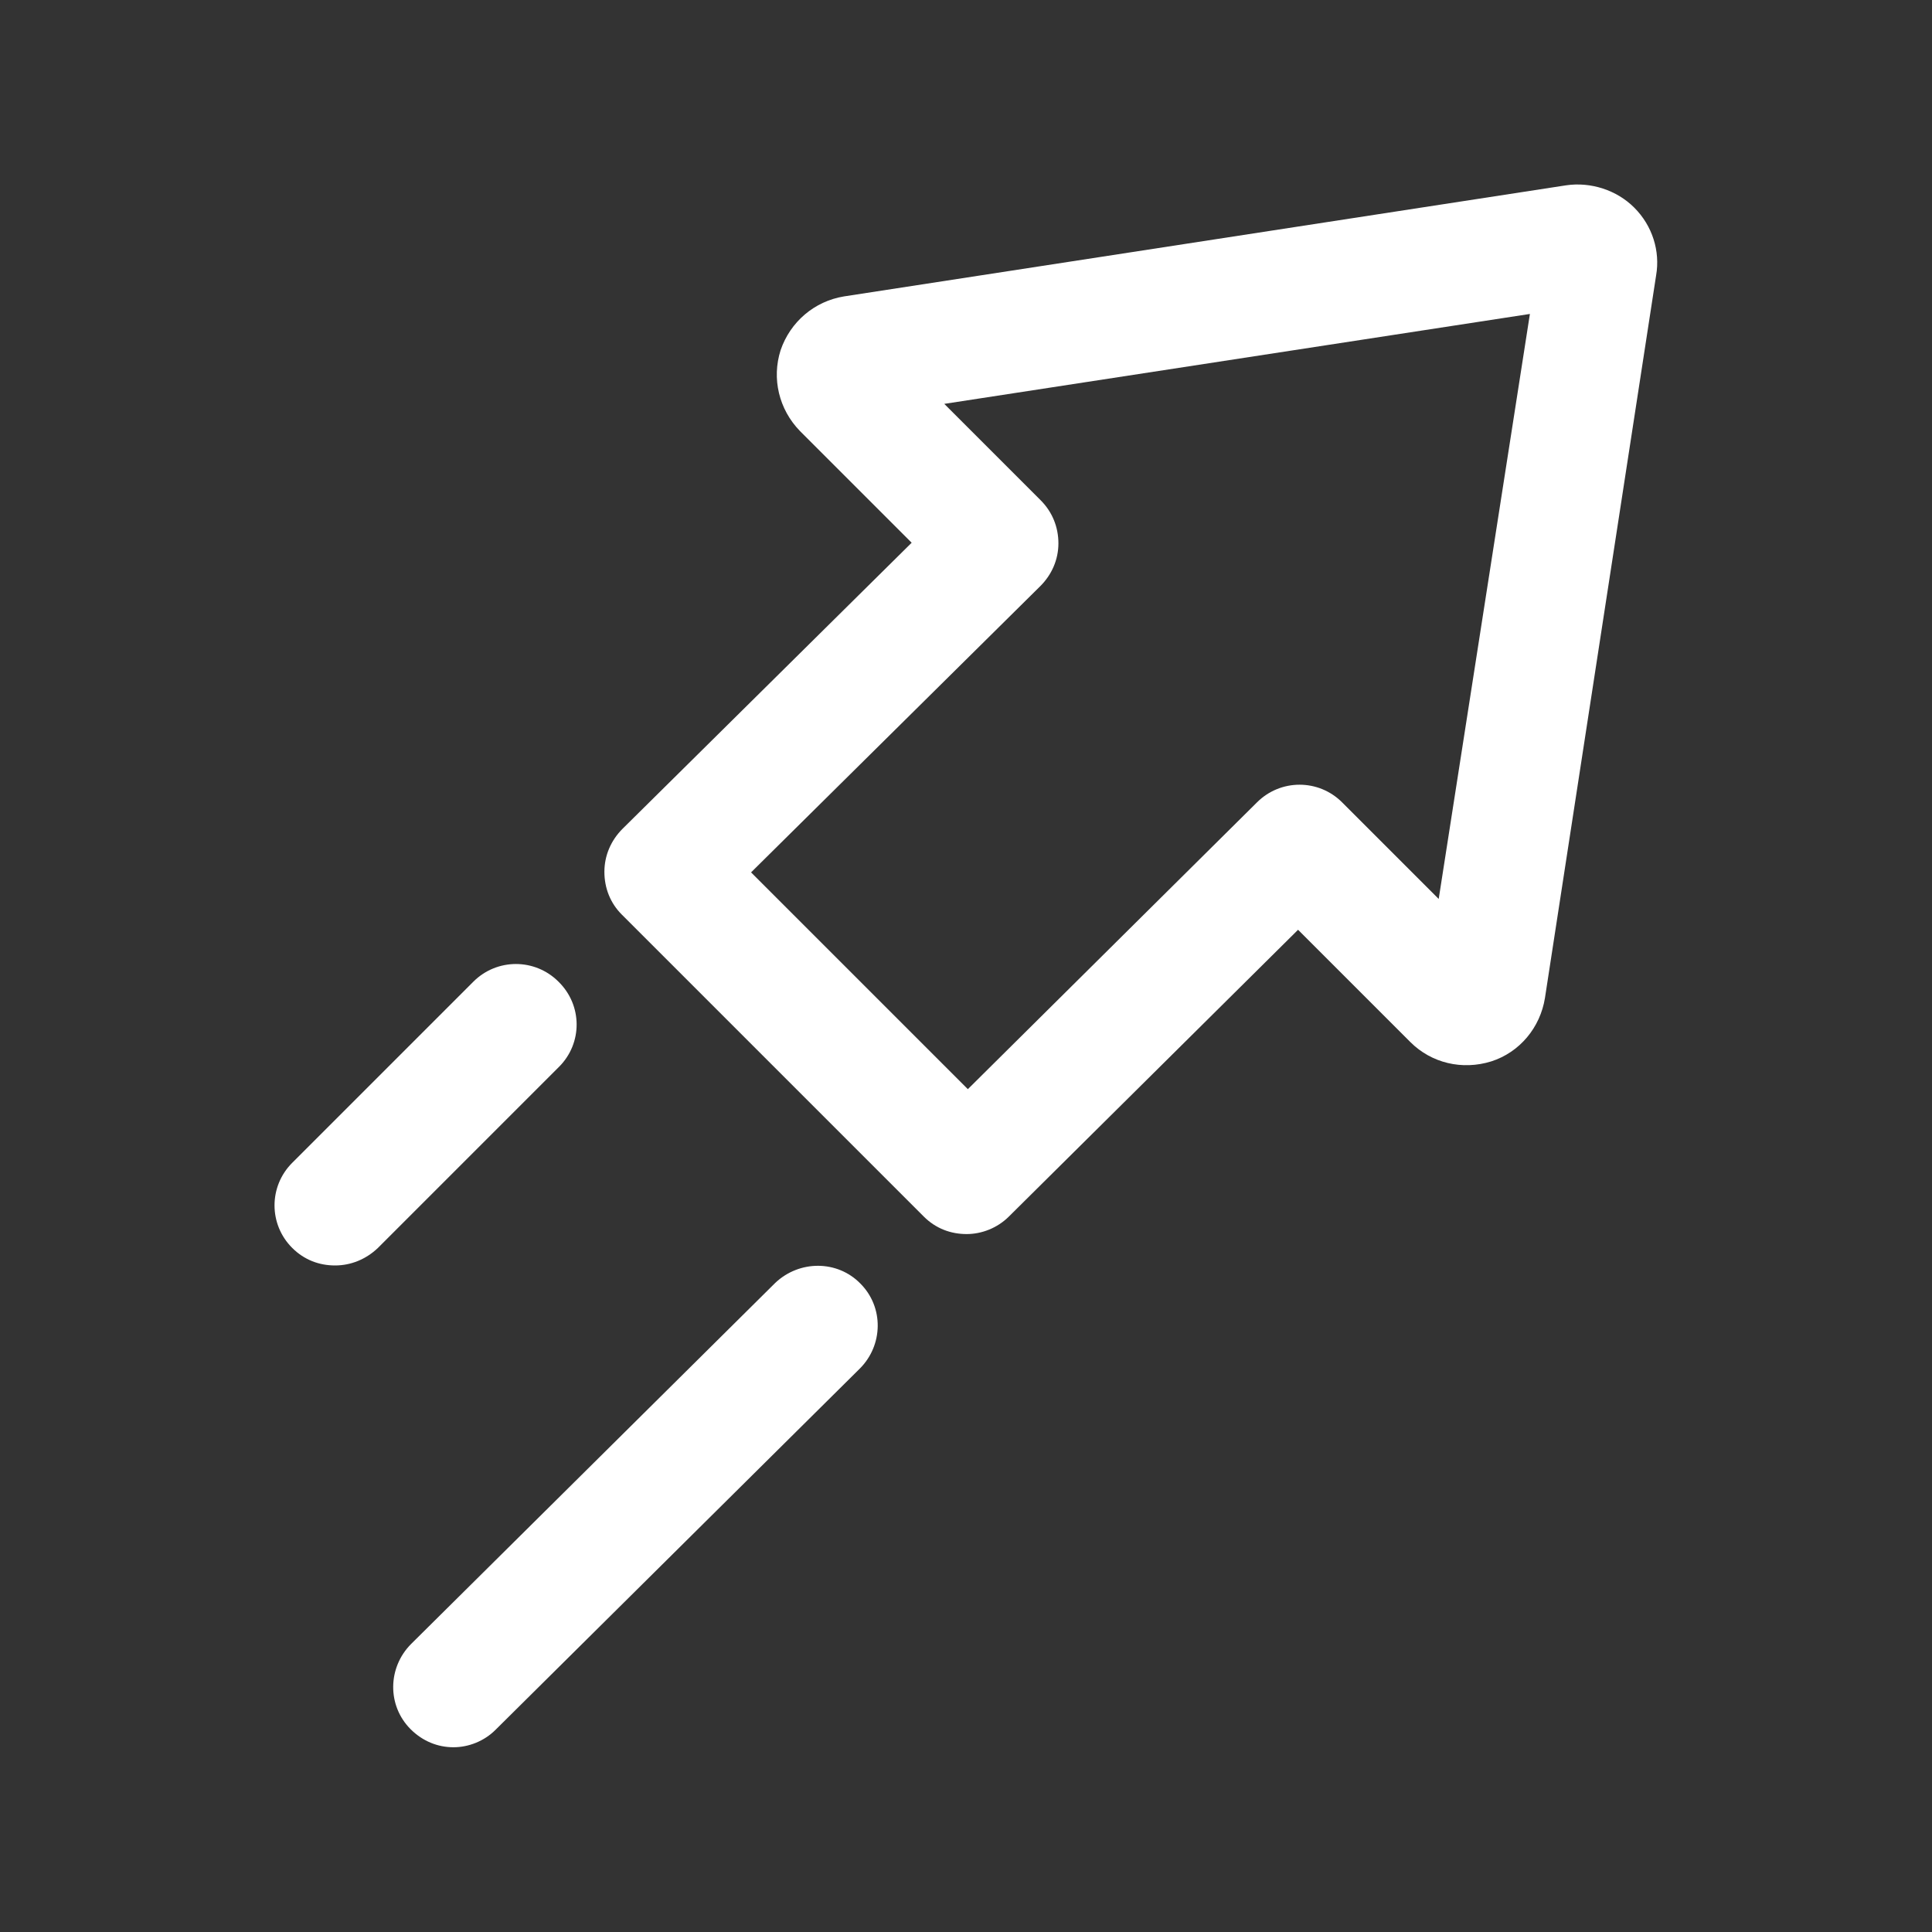
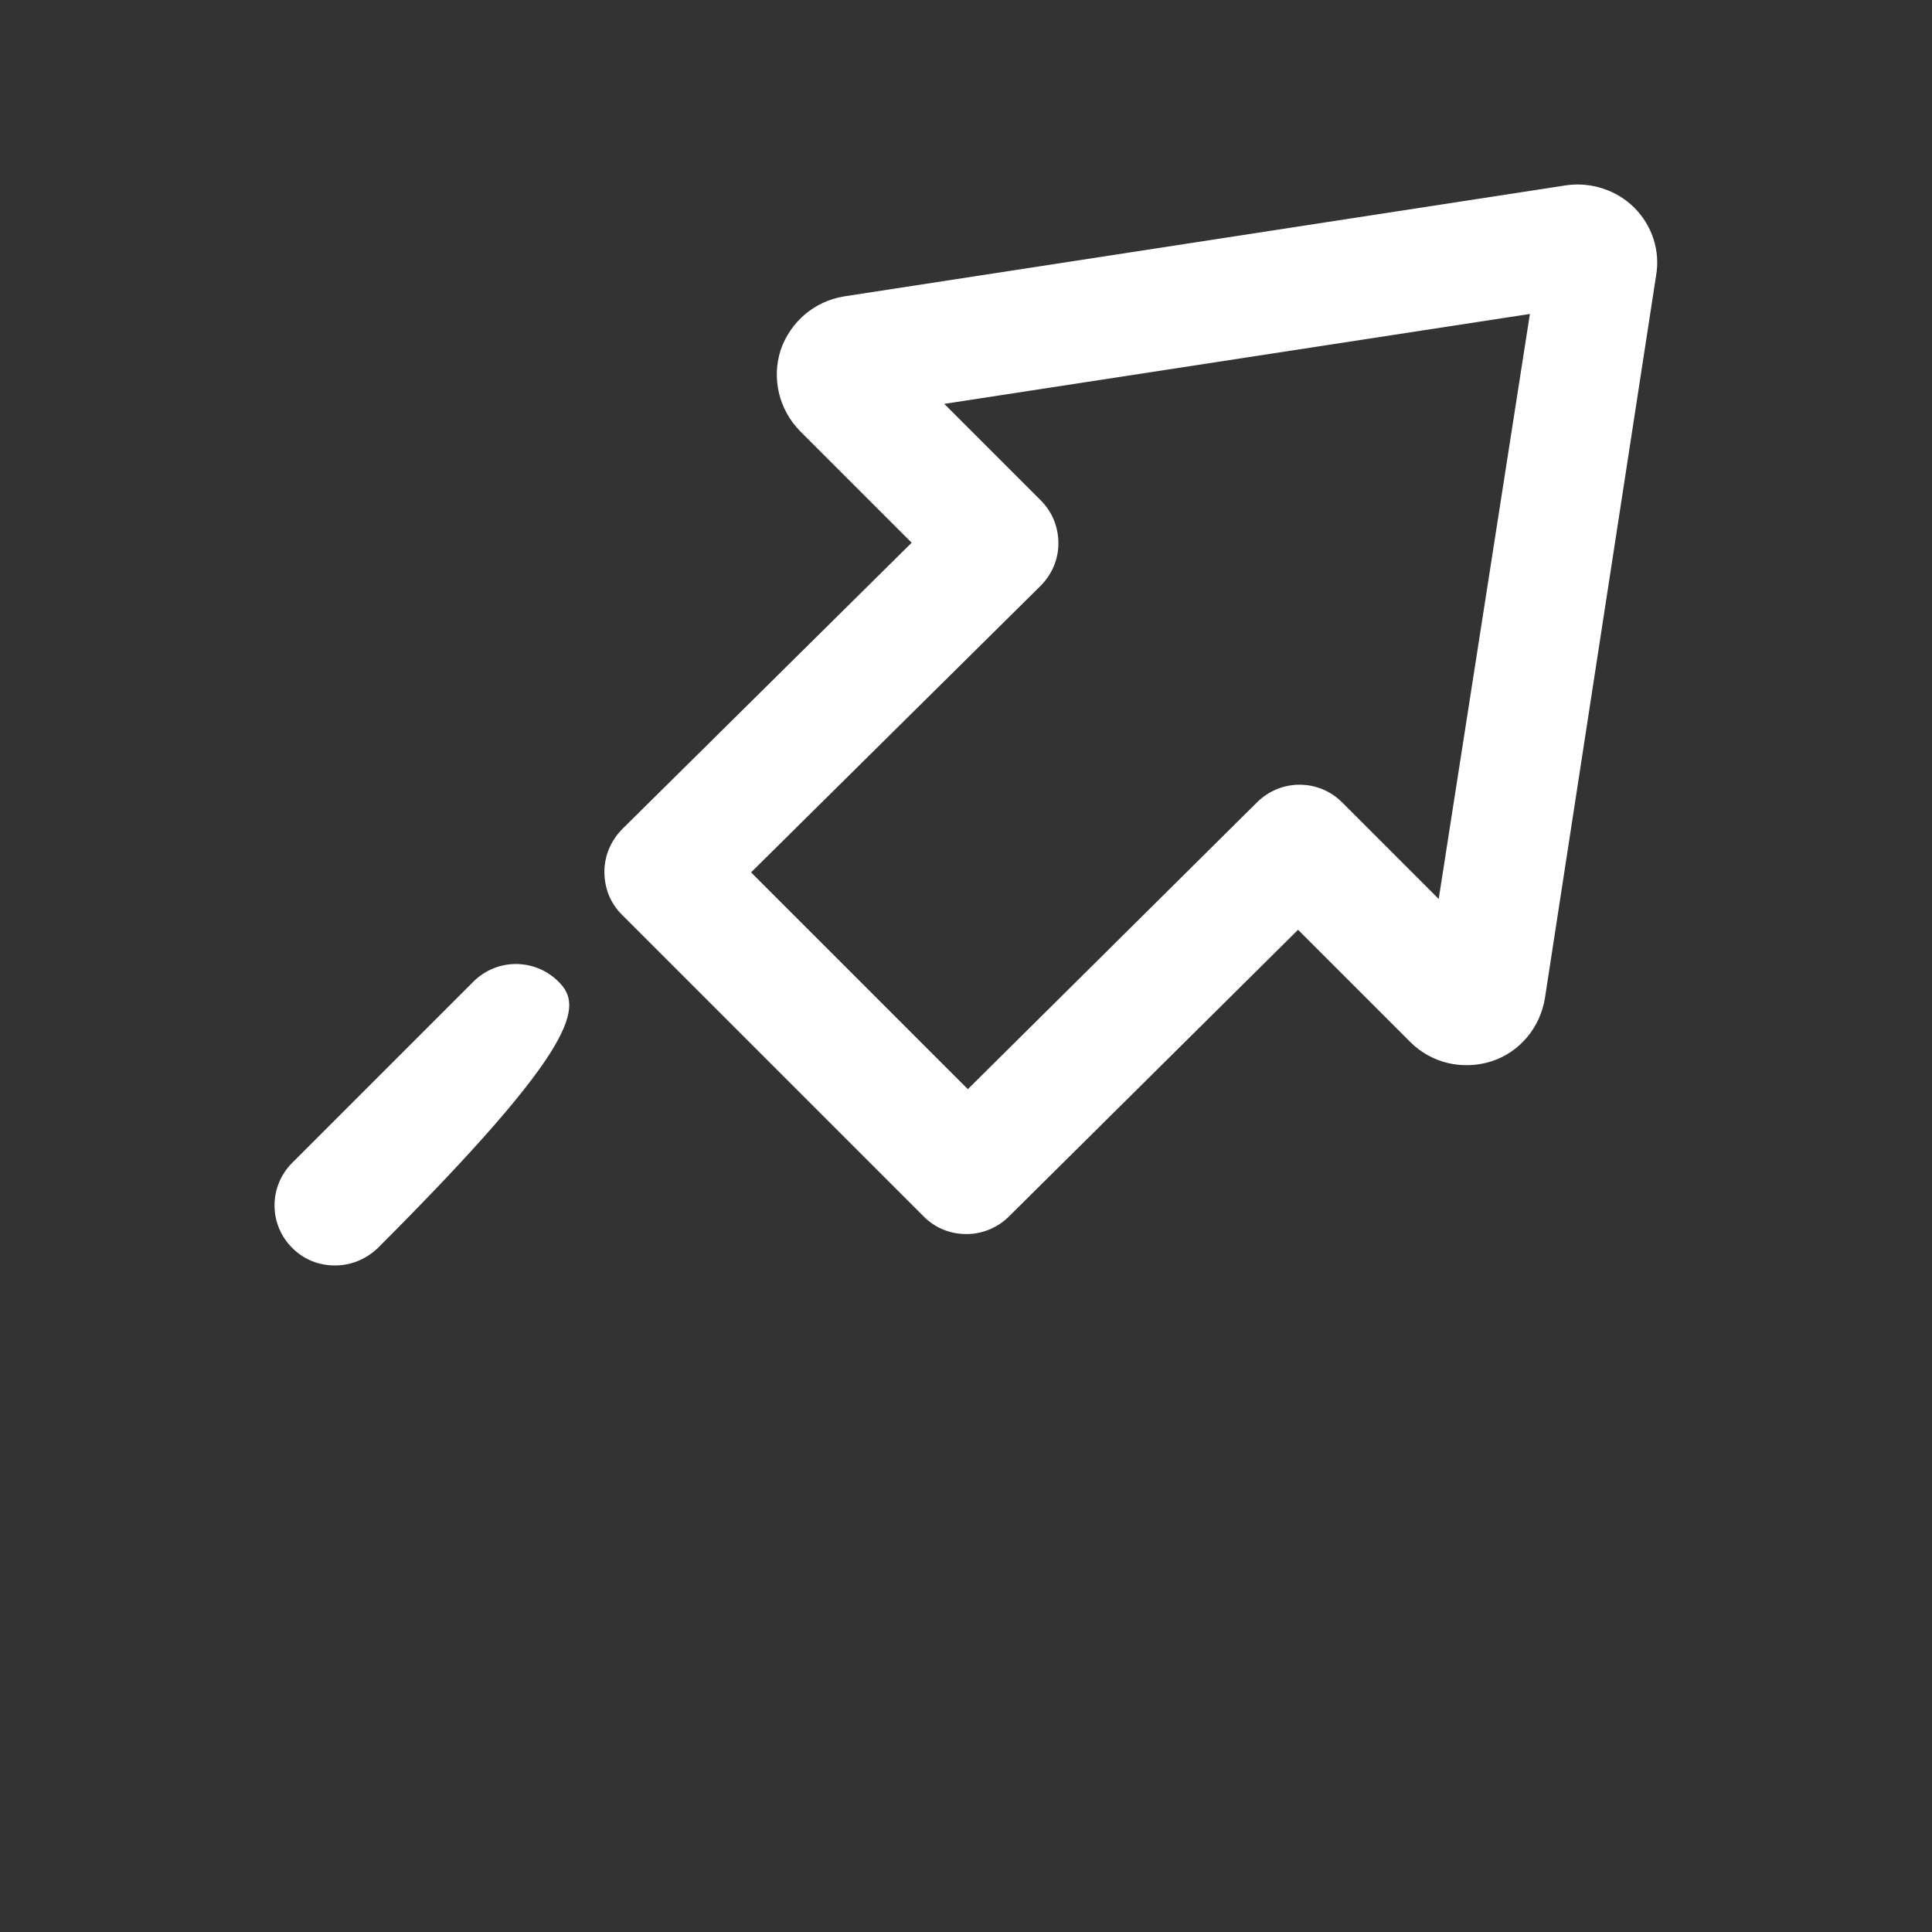
<svg xmlns="http://www.w3.org/2000/svg" width="24" height="24" viewBox="0 0 24 24" fill="none">
  <rect x="0" y="0" width="24" height="24" fill="#333333" stroke="none" />
-   <path d="M9.63 15.937L5.107 20.422C4.815 20.715 4.808 21.187 5.1 21.48C5.25 21.63 5.438 21.705 5.633 21.705C5.82 21.705 6.015 21.63 6.157 21.487L10.68 17.002C10.973 16.71 10.98 16.237 10.688 15.945C10.402 15.652 9.93 15.652 9.63 15.937Z" fill="white" />
-   <path d="M6.938 12.195C6.645 11.902 6.173 11.902 5.88 12.195L3.63 14.445C3.337 14.738 3.337 15.21 3.63 15.502C3.78 15.652 3.967 15.72 4.162 15.72C4.357 15.72 4.545 15.645 4.695 15.502L6.945 13.252C7.237 12.96 7.237 12.488 6.938 12.195Z" fill="white" />
+   <path d="M6.938 12.195C6.645 11.902 6.173 11.902 5.88 12.195L3.63 14.445C3.337 14.738 3.337 15.21 3.63 15.502C3.78 15.652 3.967 15.72 4.162 15.72C4.357 15.72 4.545 15.645 4.695 15.502C7.237 12.96 7.237 12.488 6.938 12.195Z" fill="white" />
  <path d="M20.302 2.58C20.085 2.362 19.762 2.257 19.455 2.302L10.485 3.682C10.117 3.742 9.818 3.997 9.697 4.35C9.585 4.702 9.675 5.085 9.938 5.355L11.325 6.742L7.732 10.297C7.59 10.44 7.508 10.627 7.508 10.83C7.508 11.032 7.582 11.22 7.725 11.362L11.475 15.112C11.625 15.262 11.812 15.33 12.008 15.33C12.195 15.33 12.39 15.255 12.533 15.112L16.125 11.55L17.52 12.945C17.782 13.207 18.165 13.297 18.525 13.185C18.878 13.072 19.133 12.765 19.192 12.397L20.573 3.42C20.625 3.12 20.527 2.805 20.302 2.58ZM17.872 11.167L16.672 9.967C16.38 9.675 15.908 9.675 15.615 9.967L12.023 13.53L9.33 10.837L12.922 7.282C13.065 7.14 13.148 6.952 13.148 6.75C13.148 6.547 13.072 6.36 12.93 6.217L11.73 5.017L19.005 3.9L17.872 11.167Z" fill="white" />
</svg>